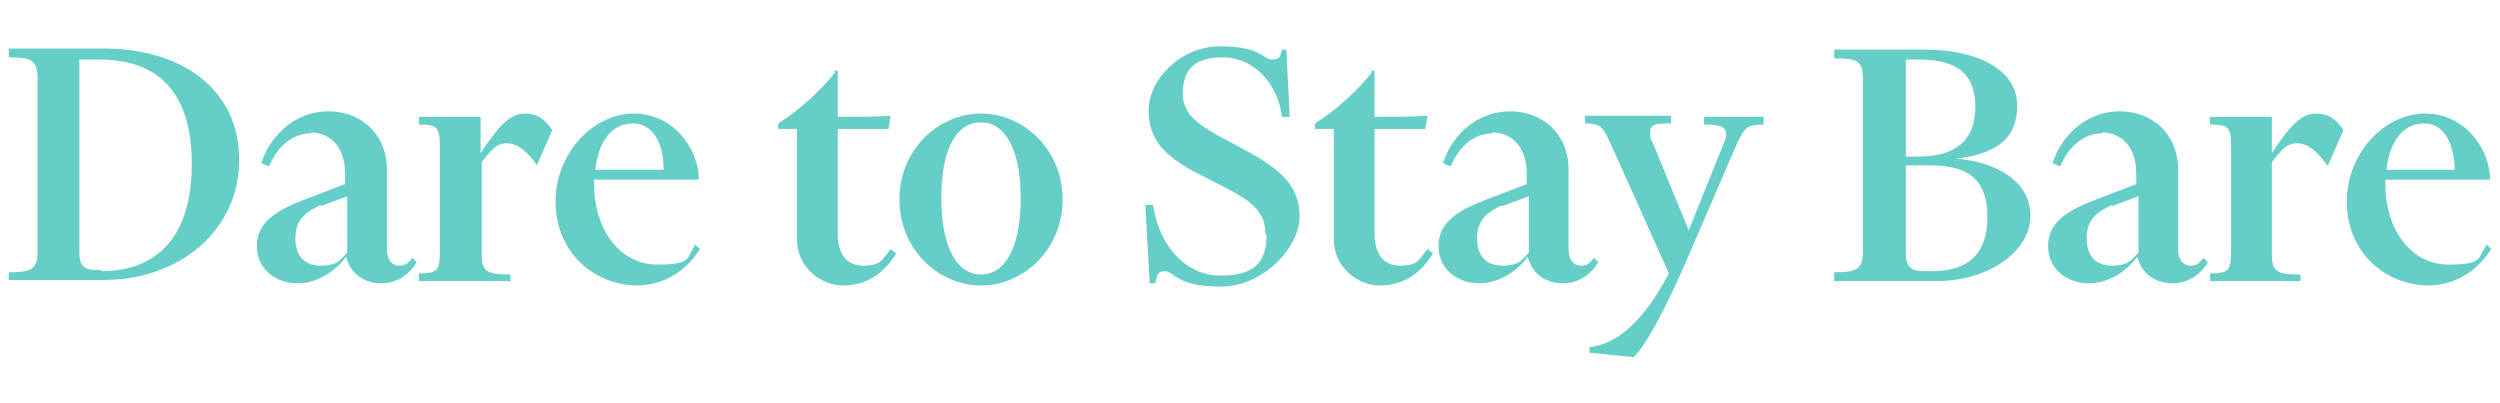
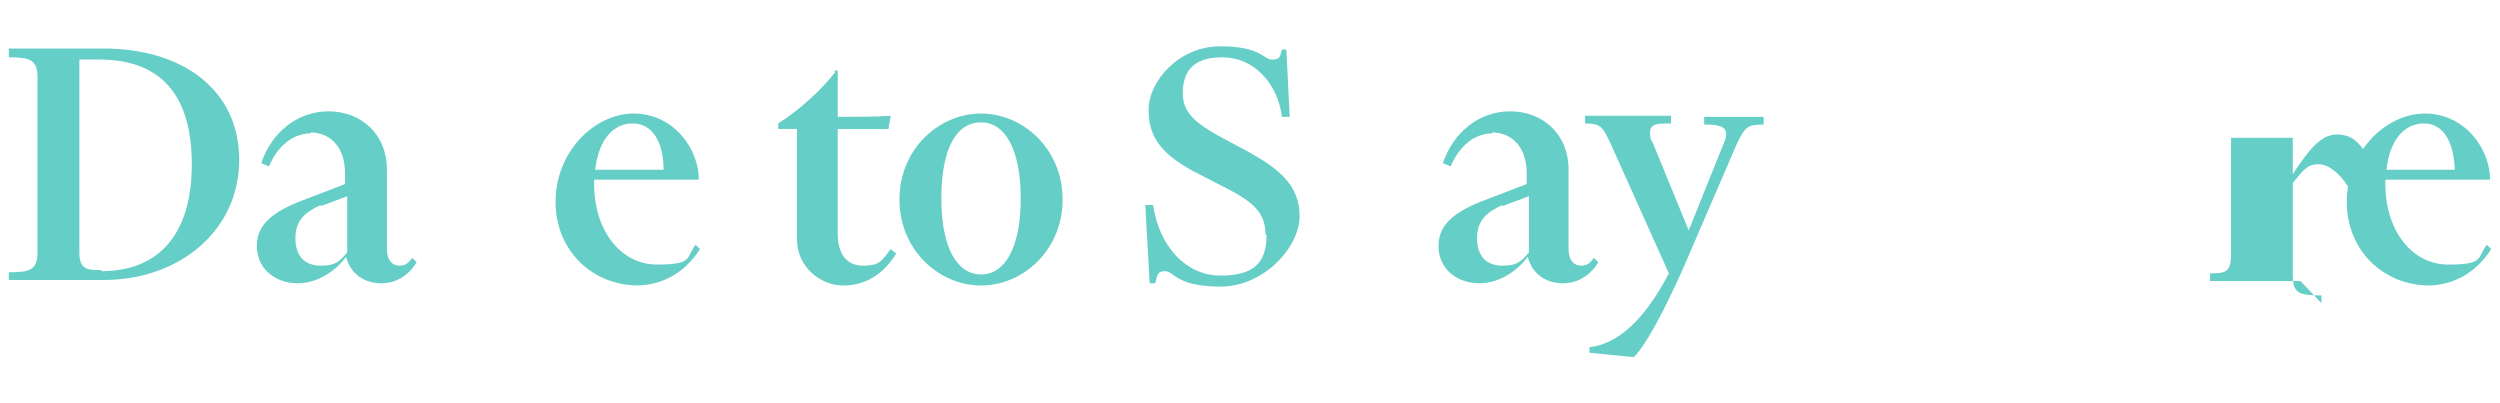
<svg xmlns="http://www.w3.org/2000/svg" id="Layer_2" version="1.1" viewBox="0 0 226.8 36.6">
  <defs>
    <style> .st0 { fill: #65cec7; } </style>
  </defs>
  <g id="Layer_1-2">
    <g>
      <path class="st0" d="M.8,25.5v-.8c1.9,0,2.6-.2,2.6-1.8V7c0-1.6-.7-1.8-2.6-1.8v-.8h8.6c7.1,0,12.3,3.7,12.3,10.1s-5.4,10.9-12.3,10.9H.8ZM9.2,24.6c5,0,8.2-3.1,8.2-9.7s-3.1-9.5-8.4-9.5h-1.8v17.5c0,1.4.6,1.6,1.7,1.6h.3,0Z" />
      <path class="st0" d="M28.2,12.1c-1.6,0-3,1.1-3.8,3l-.7-.3c.9-2.7,3.2-4.7,6.1-4.7s5.3,2,5.3,5.3v7.2c0,1,.5,1.5,1.1,1.5s.8-.2,1.2-.7l.4.4c-.6,1-1.7,1.9-3.2,1.9s-2.8-.8-3.2-2.4c-.9,1.2-2.5,2.4-4.4,2.4s-3.7-1.2-3.7-3.4,1.9-3.3,4.6-4.3l3.4-1.3v-1c0-2-1-3.7-3.3-3.7h.2ZM29.1,18.6c-1.3.6-2.3,1.3-2.3,3s.9,2.5,2.3,2.5,1.7-.4,2.4-1.2v-5.1l-2.4.9h0Z" />
-       <path class="st0" d="M46.2,25.5h-8.2v-.7c1.6,0,1.9-.2,1.9-1.9v-9.7c0-1.7-.3-1.9-1.9-1.9v-.7h5.6v3.3c1.5-2.3,2.6-3.6,4-3.6s2,.8,2.5,1.5l-1.4,3.2h0c-.7-1.1-1.7-2-2.7-2s-1.4.6-2.3,1.7v8.3c0,1.7.5,1.9,2.6,1.9v.7h0Z" />
      <path class="st0" d="M57.9,25.9c-4.1,0-7.5-3.1-7.5-7.6s3.5-8,7.1-8,5.9,3.2,5.9,6h-9.5v.4c0,4.2,2.4,7.3,5.7,7.3s2.6-.6,3.5-1.8l.4.4c-1.4,2.2-3.5,3.3-5.8,3.3h.2ZM54,15.4h6.2c0-2.5-1-4.2-2.8-4.2s-3.1,1.5-3.4,4.2Z" />
      <path class="st0" d="M75.7,6.4h.3v4.2c1.1,0,3.8,0,4.8-.1l-.2,1.2h-4.6v9.5c0,1.7.7,2.9,2.3,2.9s1.7-.5,2.5-1.5l.5.4c-1.1,1.8-2.7,2.9-4.8,2.9s-4.2-1.7-4.2-4.2v-10c0,0-1.7,0-1.7,0v-.5c1.9-1.2,4-3.1,5.2-4.7h-.1Z" />
      <path class="st0" d="M89,25.9c-3.8,0-7.4-3.2-7.4-7.8s3.6-7.8,7.4-7.8,7.4,3.2,7.4,7.8-3.6,7.8-7.4,7.8ZM89,11.1c-2.2,0-3.6,2.3-3.6,6.9s1.5,6.9,3.6,6.9,3.6-2.3,3.6-6.9-1.5-6.9-3.6-6.9Z" />
      <path class="st0" d="M114.8,21.2c0-1.9-1.2-2.9-3.3-4l-3.3-1.7c-2.5-1.4-4-2.8-4-5.5s2.8-5.8,6.5-5.8,3.9,1.2,4.7,1.2.7-.3.9-.9h.4l.3,6.1h-.7c-.4-3.1-2.6-5.4-5.4-5.4s-3.6,1.4-3.6,3.3,1.5,2.8,3.2,3.8l2.8,1.5c2.7,1.5,4.6,3,4.6,5.8s-3.2,6.4-7.2,6.4-4.2-1.4-5-1.4-.7.5-.9,1.1h-.5l-.4-7.1h.7c.6,3.9,3.1,6.4,6.1,6.4s4.2-1.1,4.2-3.7h-.1Z" />
-       <path class="st0" d="M124.4,6.4h.3v4.2c1.1,0,3.8,0,4.8-.1l-.2,1.2h-4.6v9.5c0,1.7.7,2.9,2.3,2.9s1.7-.5,2.5-1.5l.5.4c-1.1,1.8-2.7,2.9-4.8,2.9s-4.2-1.7-4.2-4.2v-10c.1,0-1.7,0-1.7,0v-.5c1.9-1.2,4-3.1,5.2-4.7h-.1Z" />
      <path class="st0" d="M135.4,12.1c-1.6,0-3,1.1-3.8,3l-.7-.3c.9-2.7,3.2-4.7,6.1-4.7s5.3,2,5.3,5.3v7.2c0,1,.5,1.5,1.1,1.5s.8-.2,1.2-.7l.4.4c-.6,1-1.7,1.9-3.2,1.9s-2.8-.8-3.2-2.4c-.9,1.2-2.5,2.4-4.4,2.4s-3.7-1.2-3.7-3.4,1.9-3.3,4.6-4.3l3.4-1.3v-1c0-2-1-3.7-3.3-3.7h.2ZM136.3,18.6c-1.3.6-2.3,1.3-2.3,3s.9,2.5,2.3,2.5,1.7-.4,2.4-1.2v-5.1l-2.4.9h0Z" />
      <path class="st0" d="M144.2,31.9v-.4c2.6-.3,5-2.5,7.2-6.7l-5.3-11.8c-.7-1.5-.9-1.8-2.3-1.8v-.7h7.8v.7c-1.2,0-1.9,0-1.9.8s.1.6.3,1.1l3.2,7.8,3.1-7.7c.2-.4.3-.8.3-1,0-.8-.8-.9-2-.9v-.7h5.4v.7c-1.5,0-1.7.2-2.5,1.9l-4.7,10.9c-1.9,4.3-3.6,7.4-4.6,8.3l-4-.4h0Z" />
-       <path class="st0" d="M166.4,24.7c1.9,0,2.6-.2,2.6-1.8V7.1c0-1.7-.7-1.8-2.6-1.8v-.8h8.2c4.6,0,8.4,1.7,8.4,5.1s-2.5,4.4-5.5,4.8c3.6.3,6.7,2,6.7,5.2s-3.8,5.9-8.5,5.9h-9.3v-.8h0ZM172.9,14.2h1.2c2.7,0,5.1-1,5.1-4.5s-2.3-4.3-5.2-4.3h-1.1v8.8ZM175.3,24.6c2.7,0,5-1.1,5-4.9s-2.2-4.7-5.3-4.7h-2.1v8c0,1.4.7,1.6,1.7,1.6h.7Z" />
-       <path class="st0" d="M190.7,12.1c-1.6,0-3,1.1-3.8,3l-.7-.3c.9-2.7,3.2-4.7,6.1-4.7s5.3,2,5.3,5.3v7.2c0,1,.5,1.5,1.1,1.5s.8-.2,1.2-.7l.4.4c-.6,1-1.7,1.9-3.2,1.9s-2.8-.8-3.2-2.4c-.9,1.2-2.5,2.4-4.4,2.4s-3.7-1.2-3.7-3.4,1.9-3.3,4.6-4.3l3.4-1.3v-1c0-2-1-3.7-3.3-3.7h.2ZM191.6,18.6c-1.3.6-2.3,1.3-2.3,3s.9,2.5,2.3,2.5,1.7-.4,2.4-1.2v-5.1l-2.4.9h0Z" />
-       <path class="st0" d="M208.7,25.5h-8.2v-.7c1.6,0,1.9-.2,1.9-1.9v-9.7c0-1.7-.3-1.9-1.9-1.9v-.7h5.6v3.3c1.5-2.3,2.6-3.6,4-3.6s2,.8,2.5,1.5l-1.4,3.2h-.1c-.7-1.1-1.7-2-2.7-2s-1.4.6-2.3,1.7v8.3c0,1.7.5,1.9,2.6,1.9v.7h0Z" />
+       <path class="st0" d="M208.7,25.5h-8.2v-.7c1.6,0,1.9-.2,1.9-1.9v-9.7v-.7h5.6v3.3c1.5-2.3,2.6-3.6,4-3.6s2,.8,2.5,1.5l-1.4,3.2h-.1c-.7-1.1-1.7-2-2.7-2s-1.4.6-2.3,1.7v8.3c0,1.7.5,1.9,2.6,1.9v.7h0Z" />
      <path class="st0" d="M220.4,25.9c-4.1,0-7.5-3.1-7.5-7.6s3.5-8,7.1-8,5.9,3.2,5.9,6h-9.5v.4c0,4.2,2.4,7.3,5.7,7.3s2.6-.6,3.5-1.8l.4.4c-1.4,2.2-3.5,3.3-5.8,3.3h.2ZM216.5,15.4h6.2c-.1-2.5-1-4.2-2.8-4.2s-3.1,1.5-3.4,4.2h0Z" />
    </g>
  </g>
</svg>